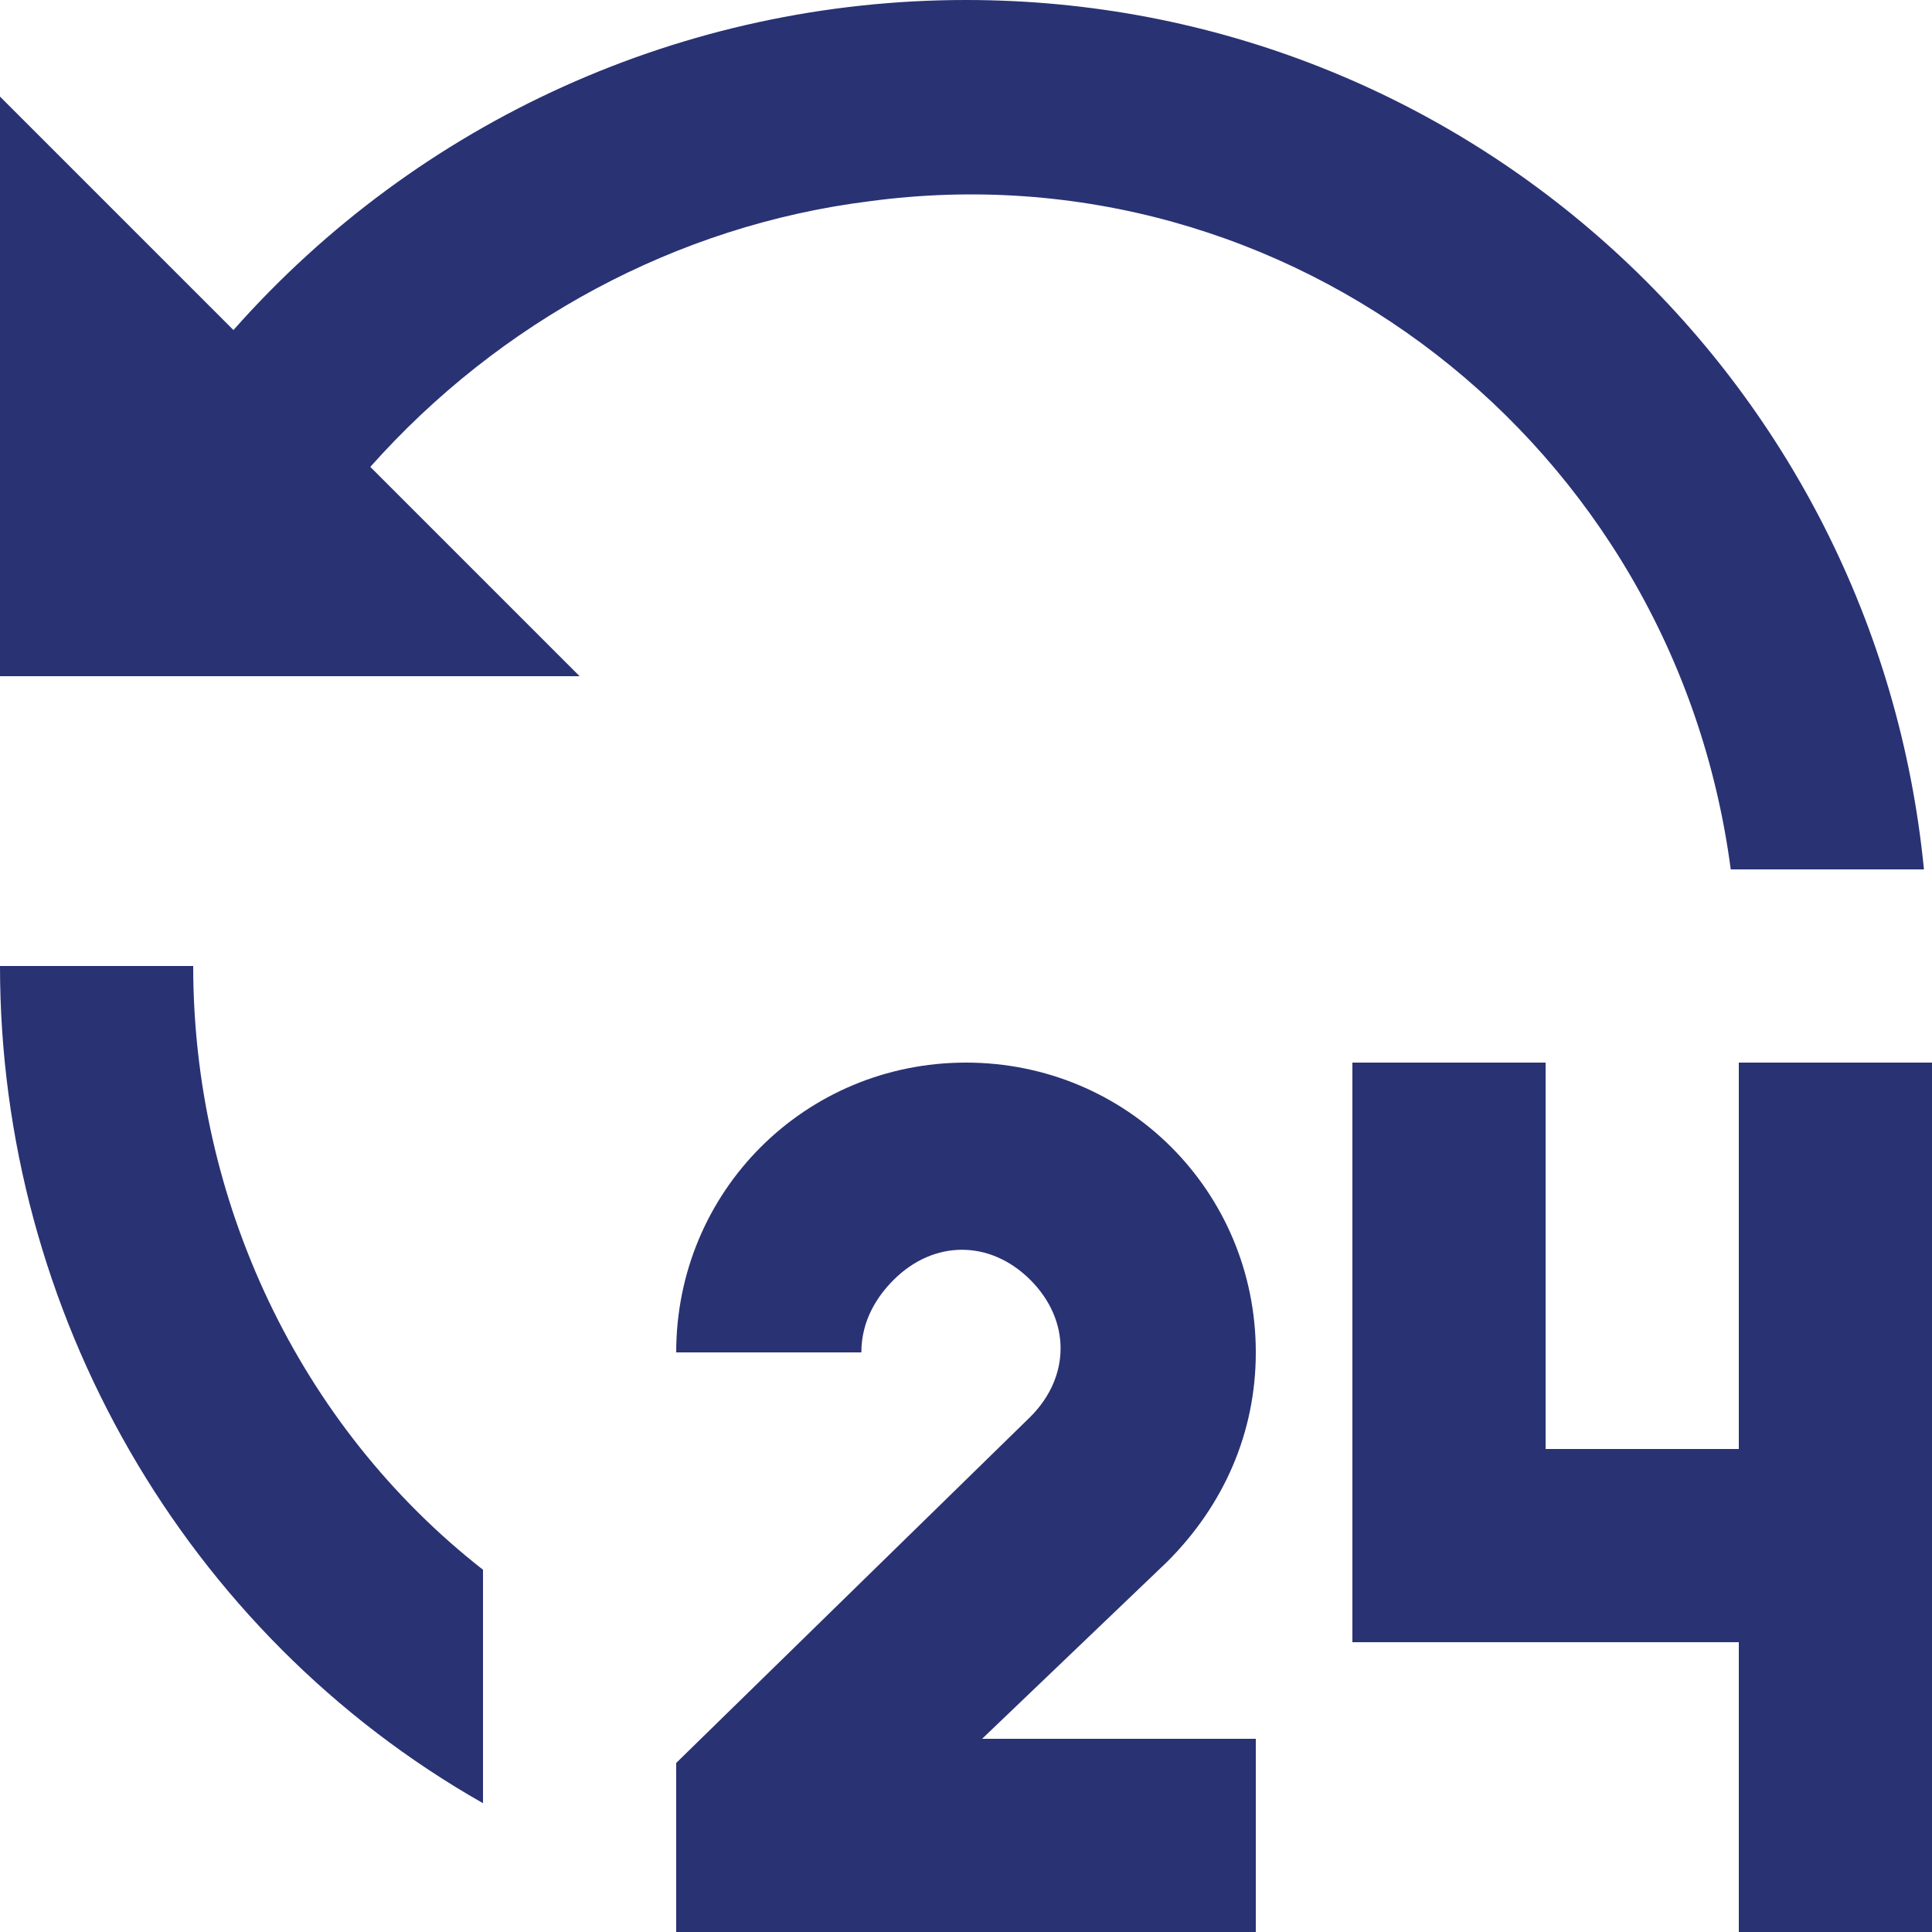
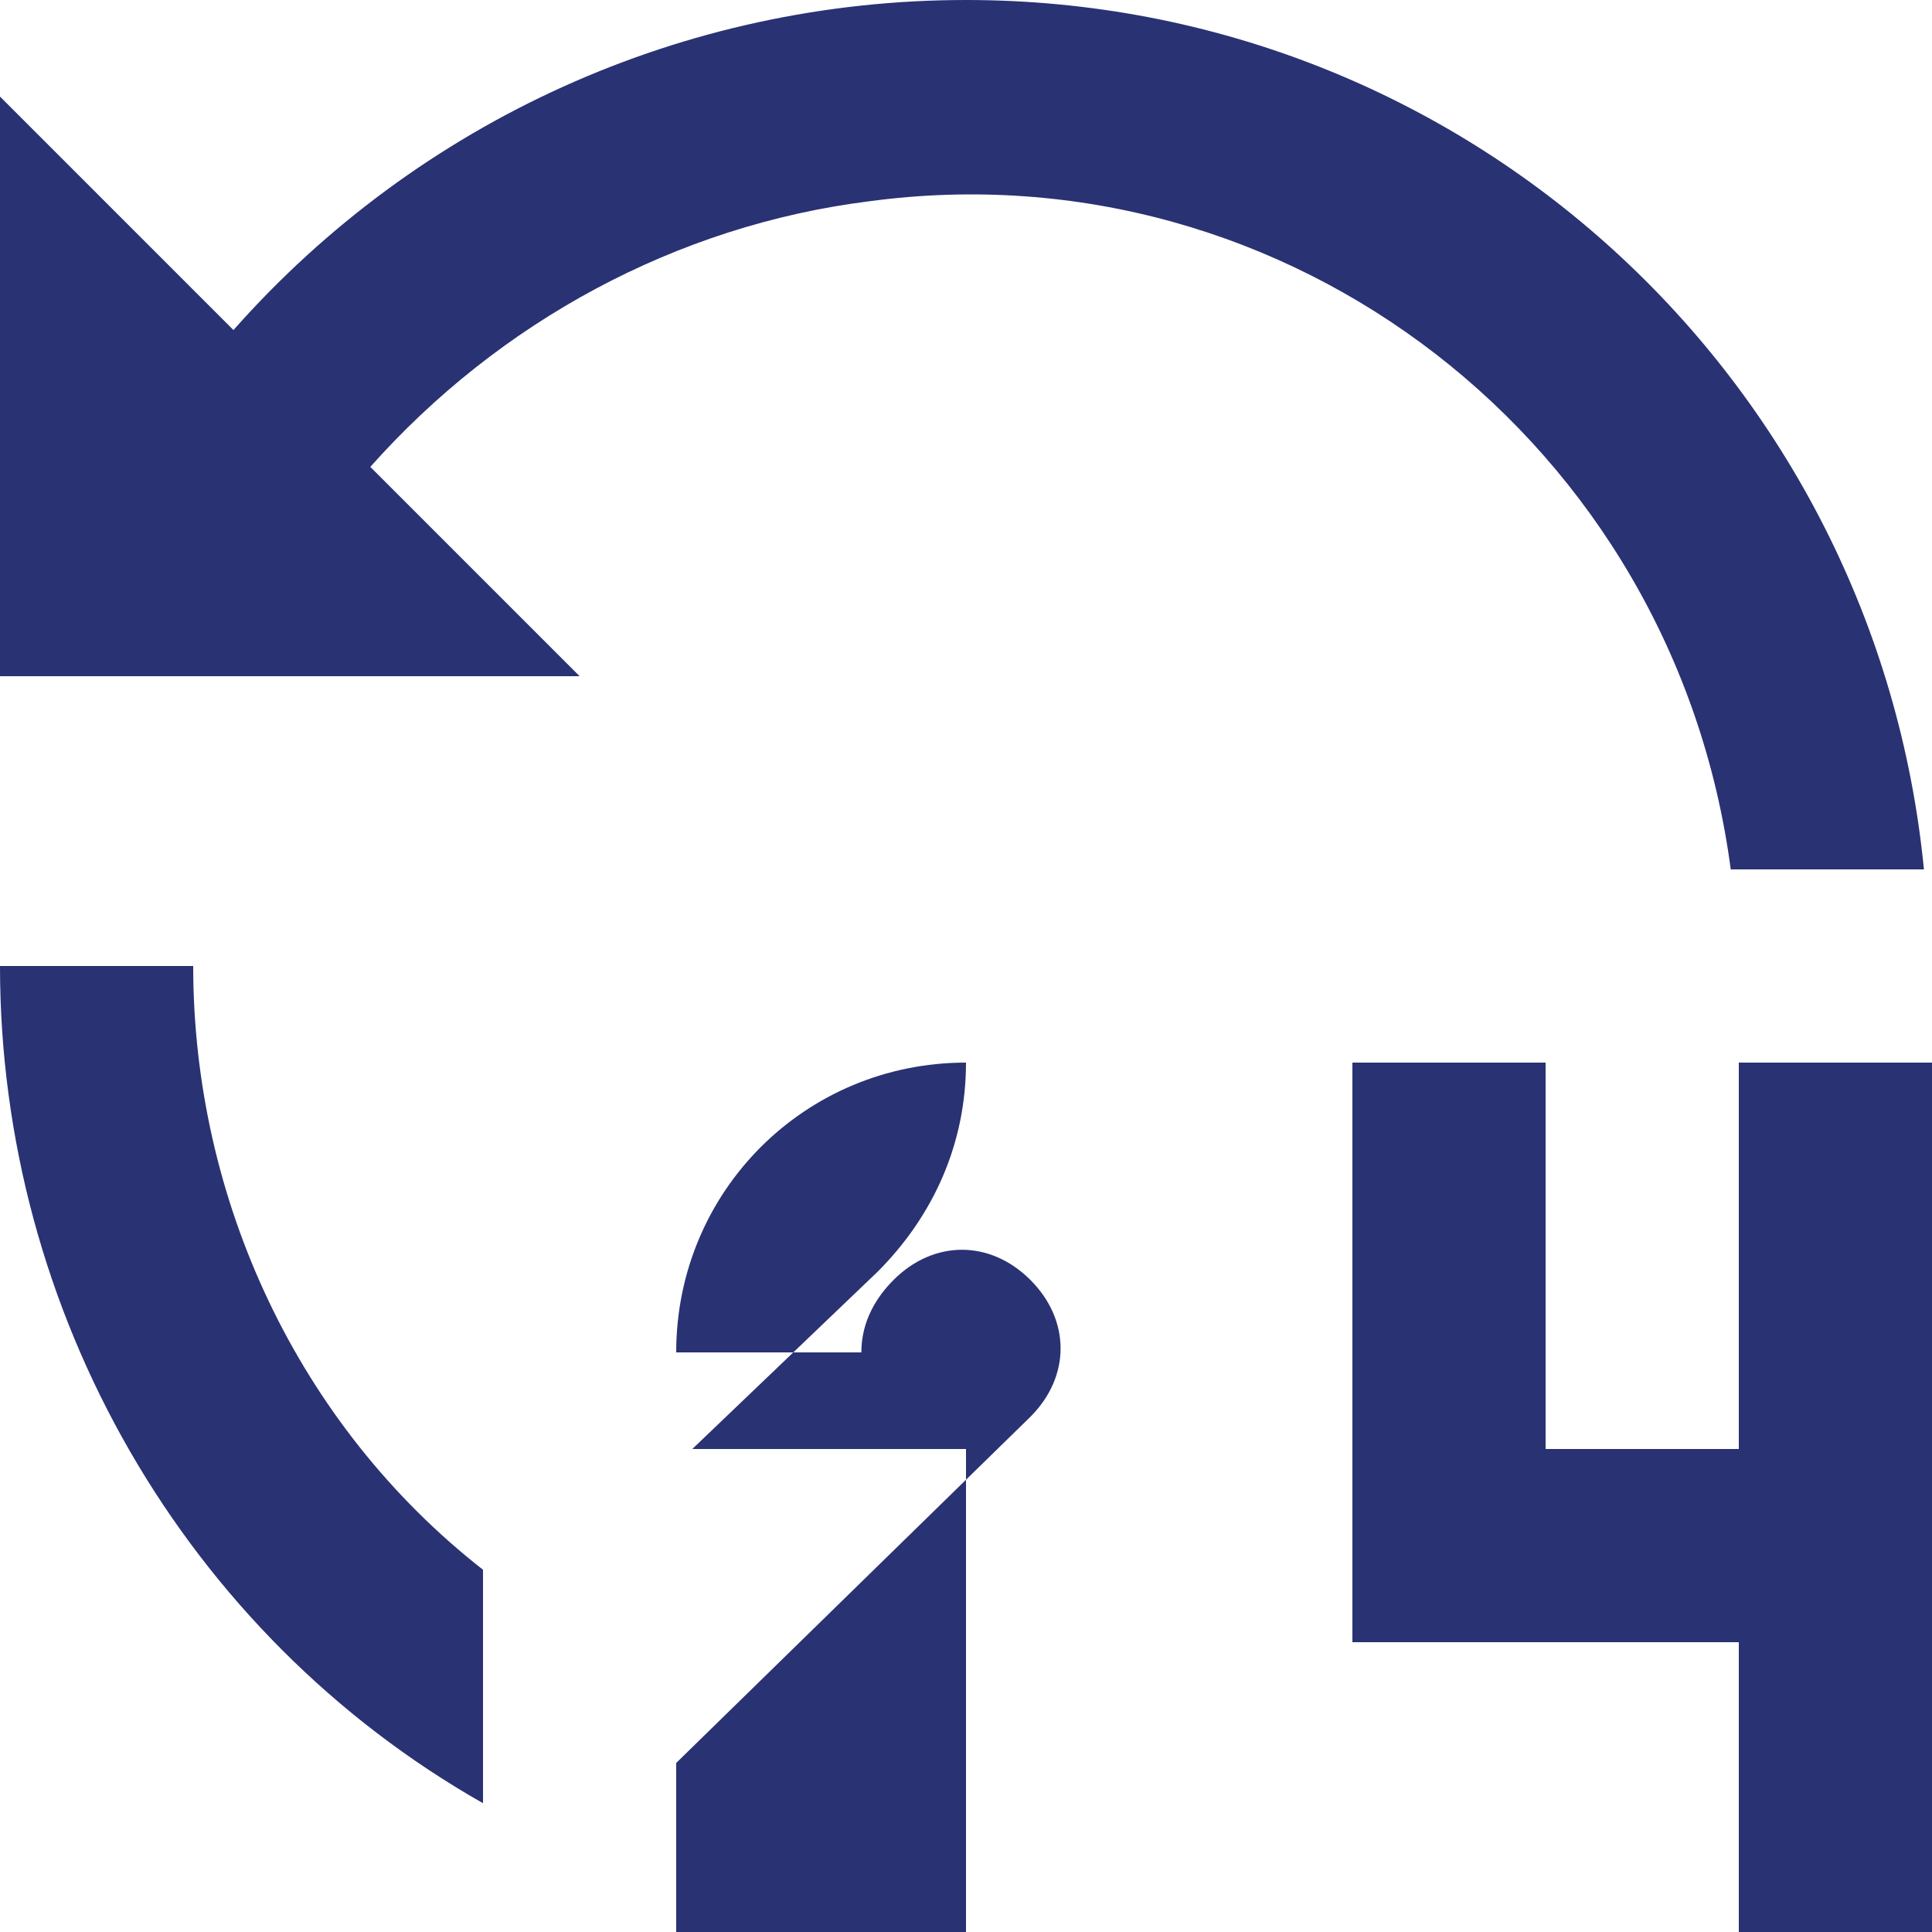
<svg xmlns="http://www.w3.org/2000/svg" version="1.1" id="Calque_1" x="0px" y="0px" viewBox="0 0 24 24" style="enable-background:new 0 0 24 24;" xml:space="preserve">
  <style type="text/css">
	.st0{fill:#293273;}
</style>
-   <path id="Tracé_336" class="st0" d="M12,13.2c2,0,3.6,1.6,3.6,3.6c0,1-0.4,1.9-1.1,2.6l-2.3,2.2h3.4V24H8.4v-2.1l4.4-4.3  c0.5-0.5,0.5-1.2,0-1.7c-0.5-0.5-1.2-0.5-1.7,0c-0.2,0.2-0.4,0.5-0.4,0.9H8.4C8.4,14.8,10,13.2,12,13.2L12,13.2z M19.2,13.2V18h2.4  v-4.8H24V24h-2.4v-3.6h-4.8v-7.2H19.2z M2.4,12c0,2.9,1.3,5.7,3.6,7.5v2.9C2.3,20.3,0,16.3,0,12H2.4z M12,0  c6.2,0,11.3,4.7,11.9,10.8h-2.4c-0.7-5.3-5.5-9-10.7-8.3C8.4,2.8,6.2,4,4.6,5.8l2.6,2.6H0V1.2l2.9,2.9C5.2,1.5,8.5,0,12,0z" />
+   <path id="Tracé_336" class="st0" d="M12,13.2c0,1-0.4,1.9-1.1,2.6l-2.3,2.2h3.4V24H8.4v-2.1l4.4-4.3  c0.5-0.5,0.5-1.2,0-1.7c-0.5-0.5-1.2-0.5-1.7,0c-0.2,0.2-0.4,0.5-0.4,0.9H8.4C8.4,14.8,10,13.2,12,13.2L12,13.2z M19.2,13.2V18h2.4  v-4.8H24V24h-2.4v-3.6h-4.8v-7.2H19.2z M2.4,12c0,2.9,1.3,5.7,3.6,7.5v2.9C2.3,20.3,0,16.3,0,12H2.4z M12,0  c6.2,0,11.3,4.7,11.9,10.8h-2.4c-0.7-5.3-5.5-9-10.7-8.3C8.4,2.8,6.2,4,4.6,5.8l2.6,2.6H0V1.2l2.9,2.9C5.2,1.5,8.5,0,12,0z" />
</svg>